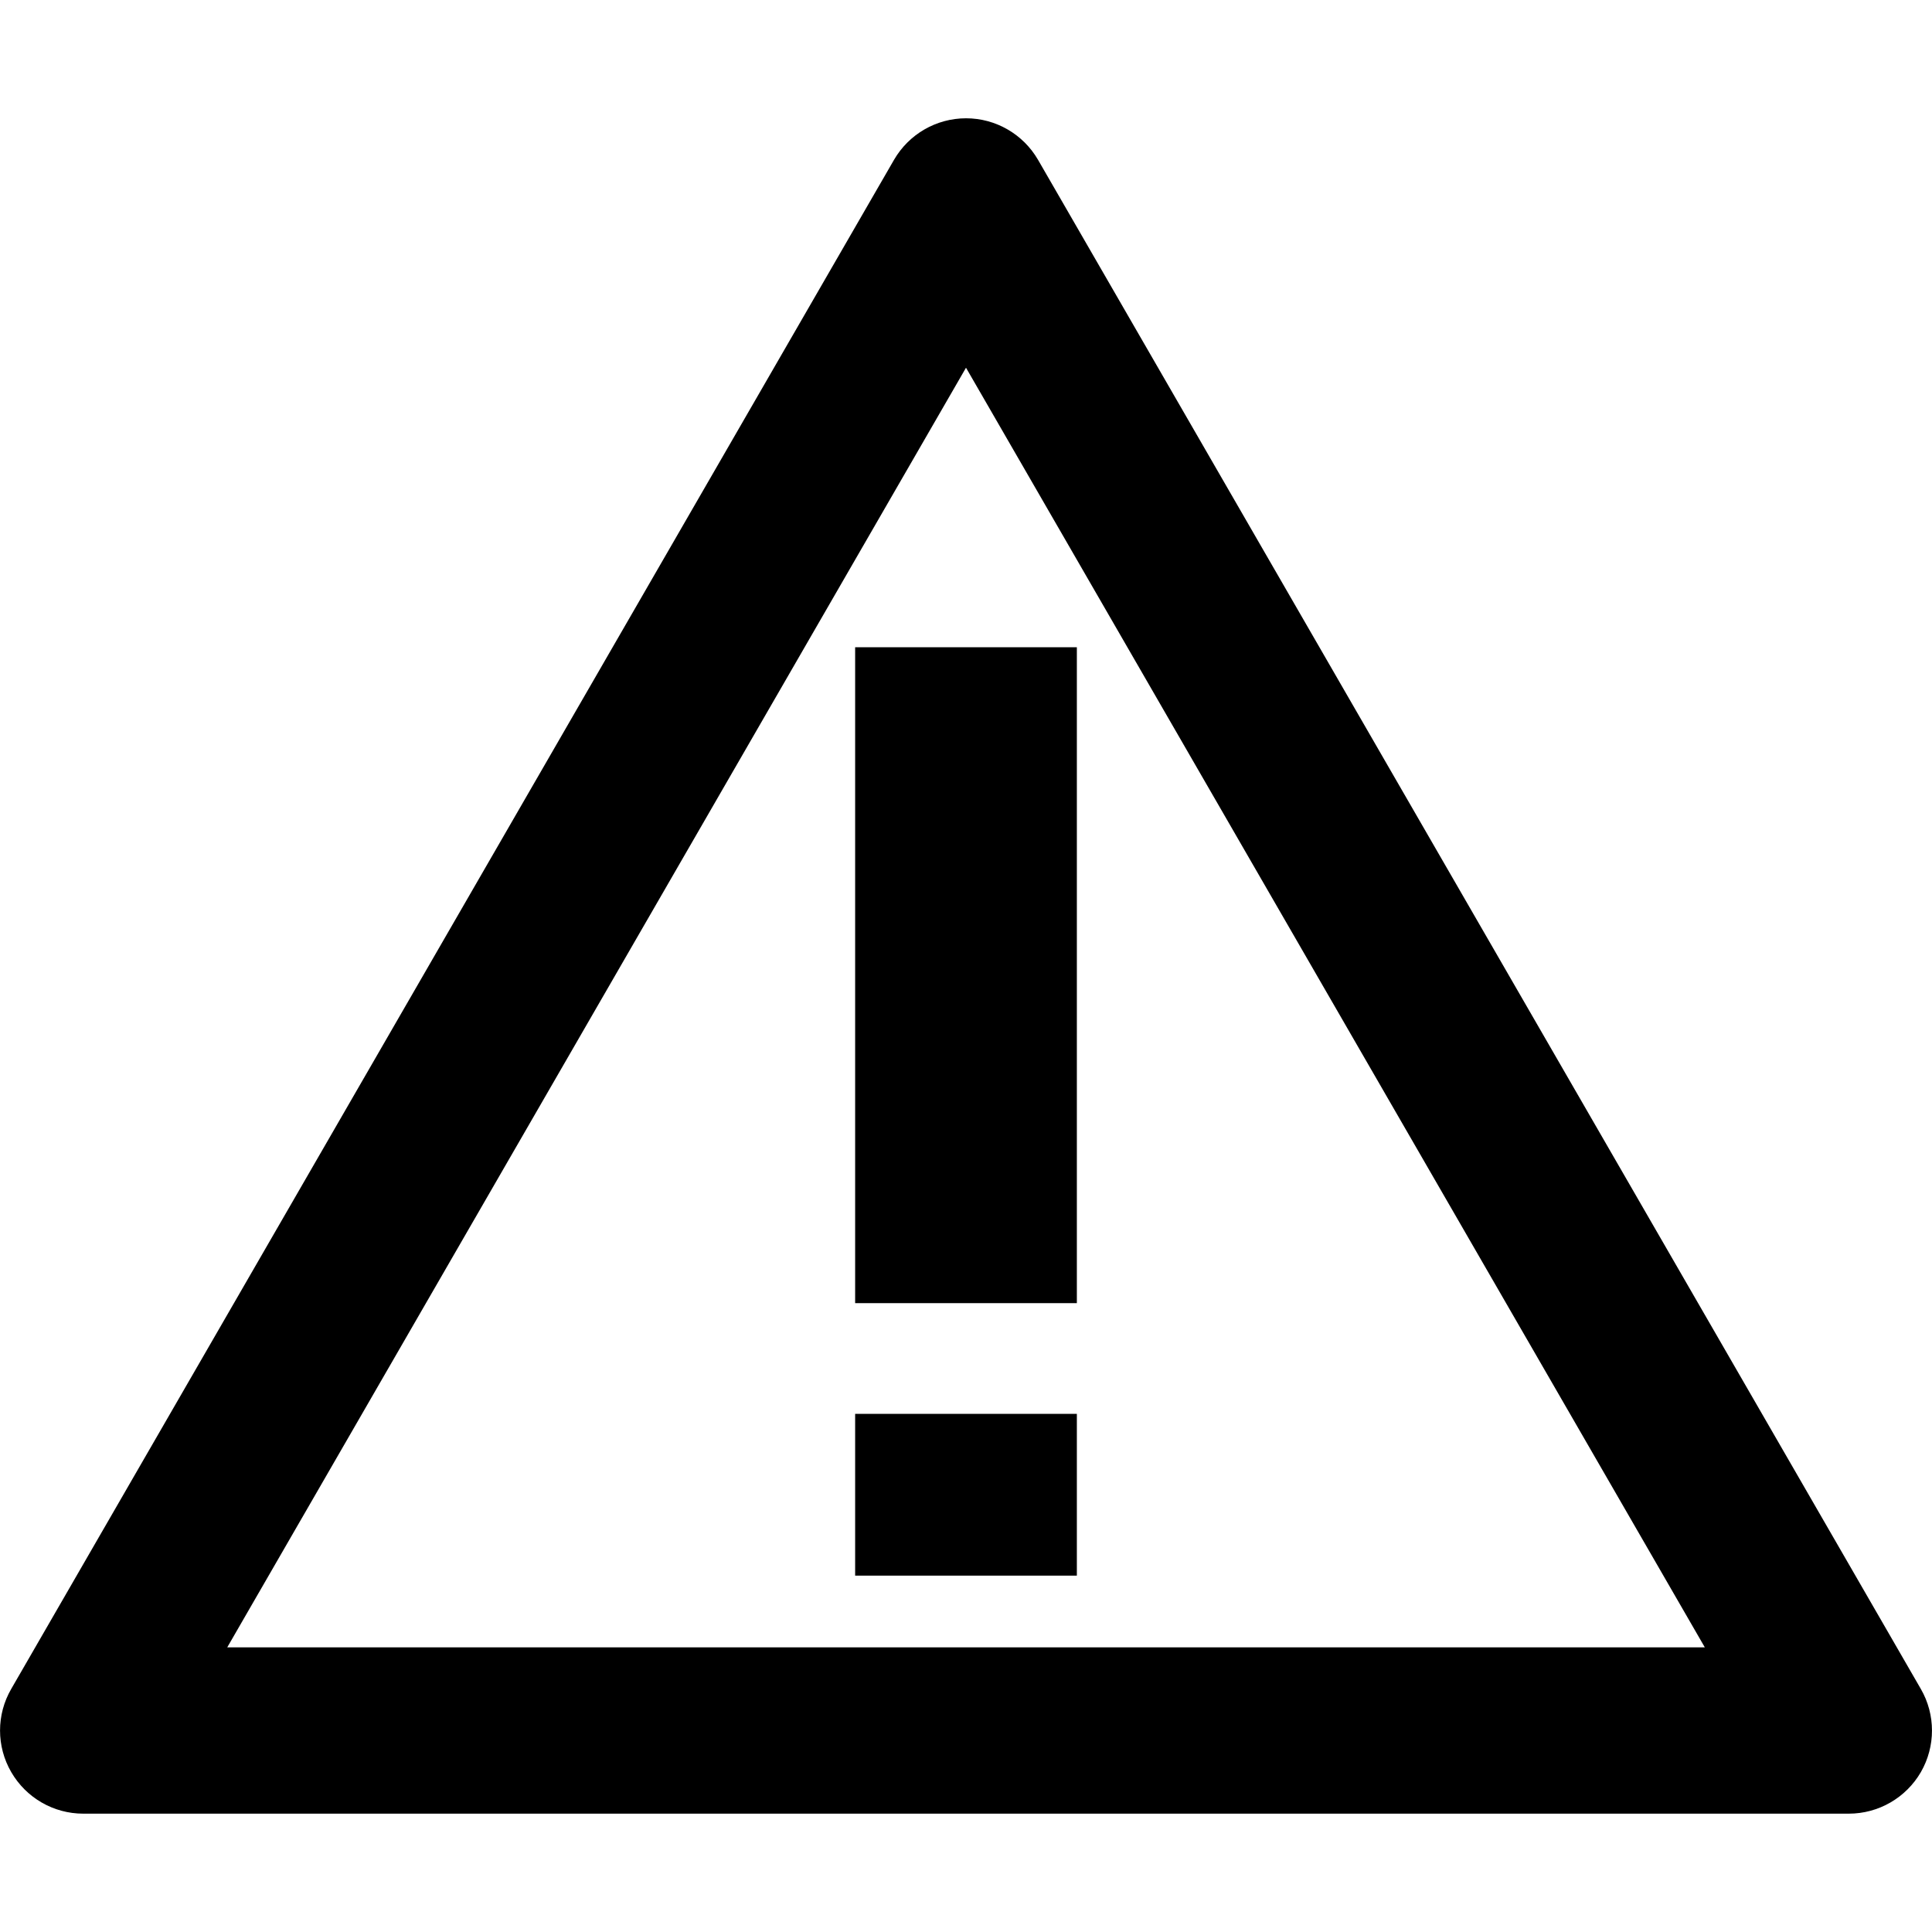
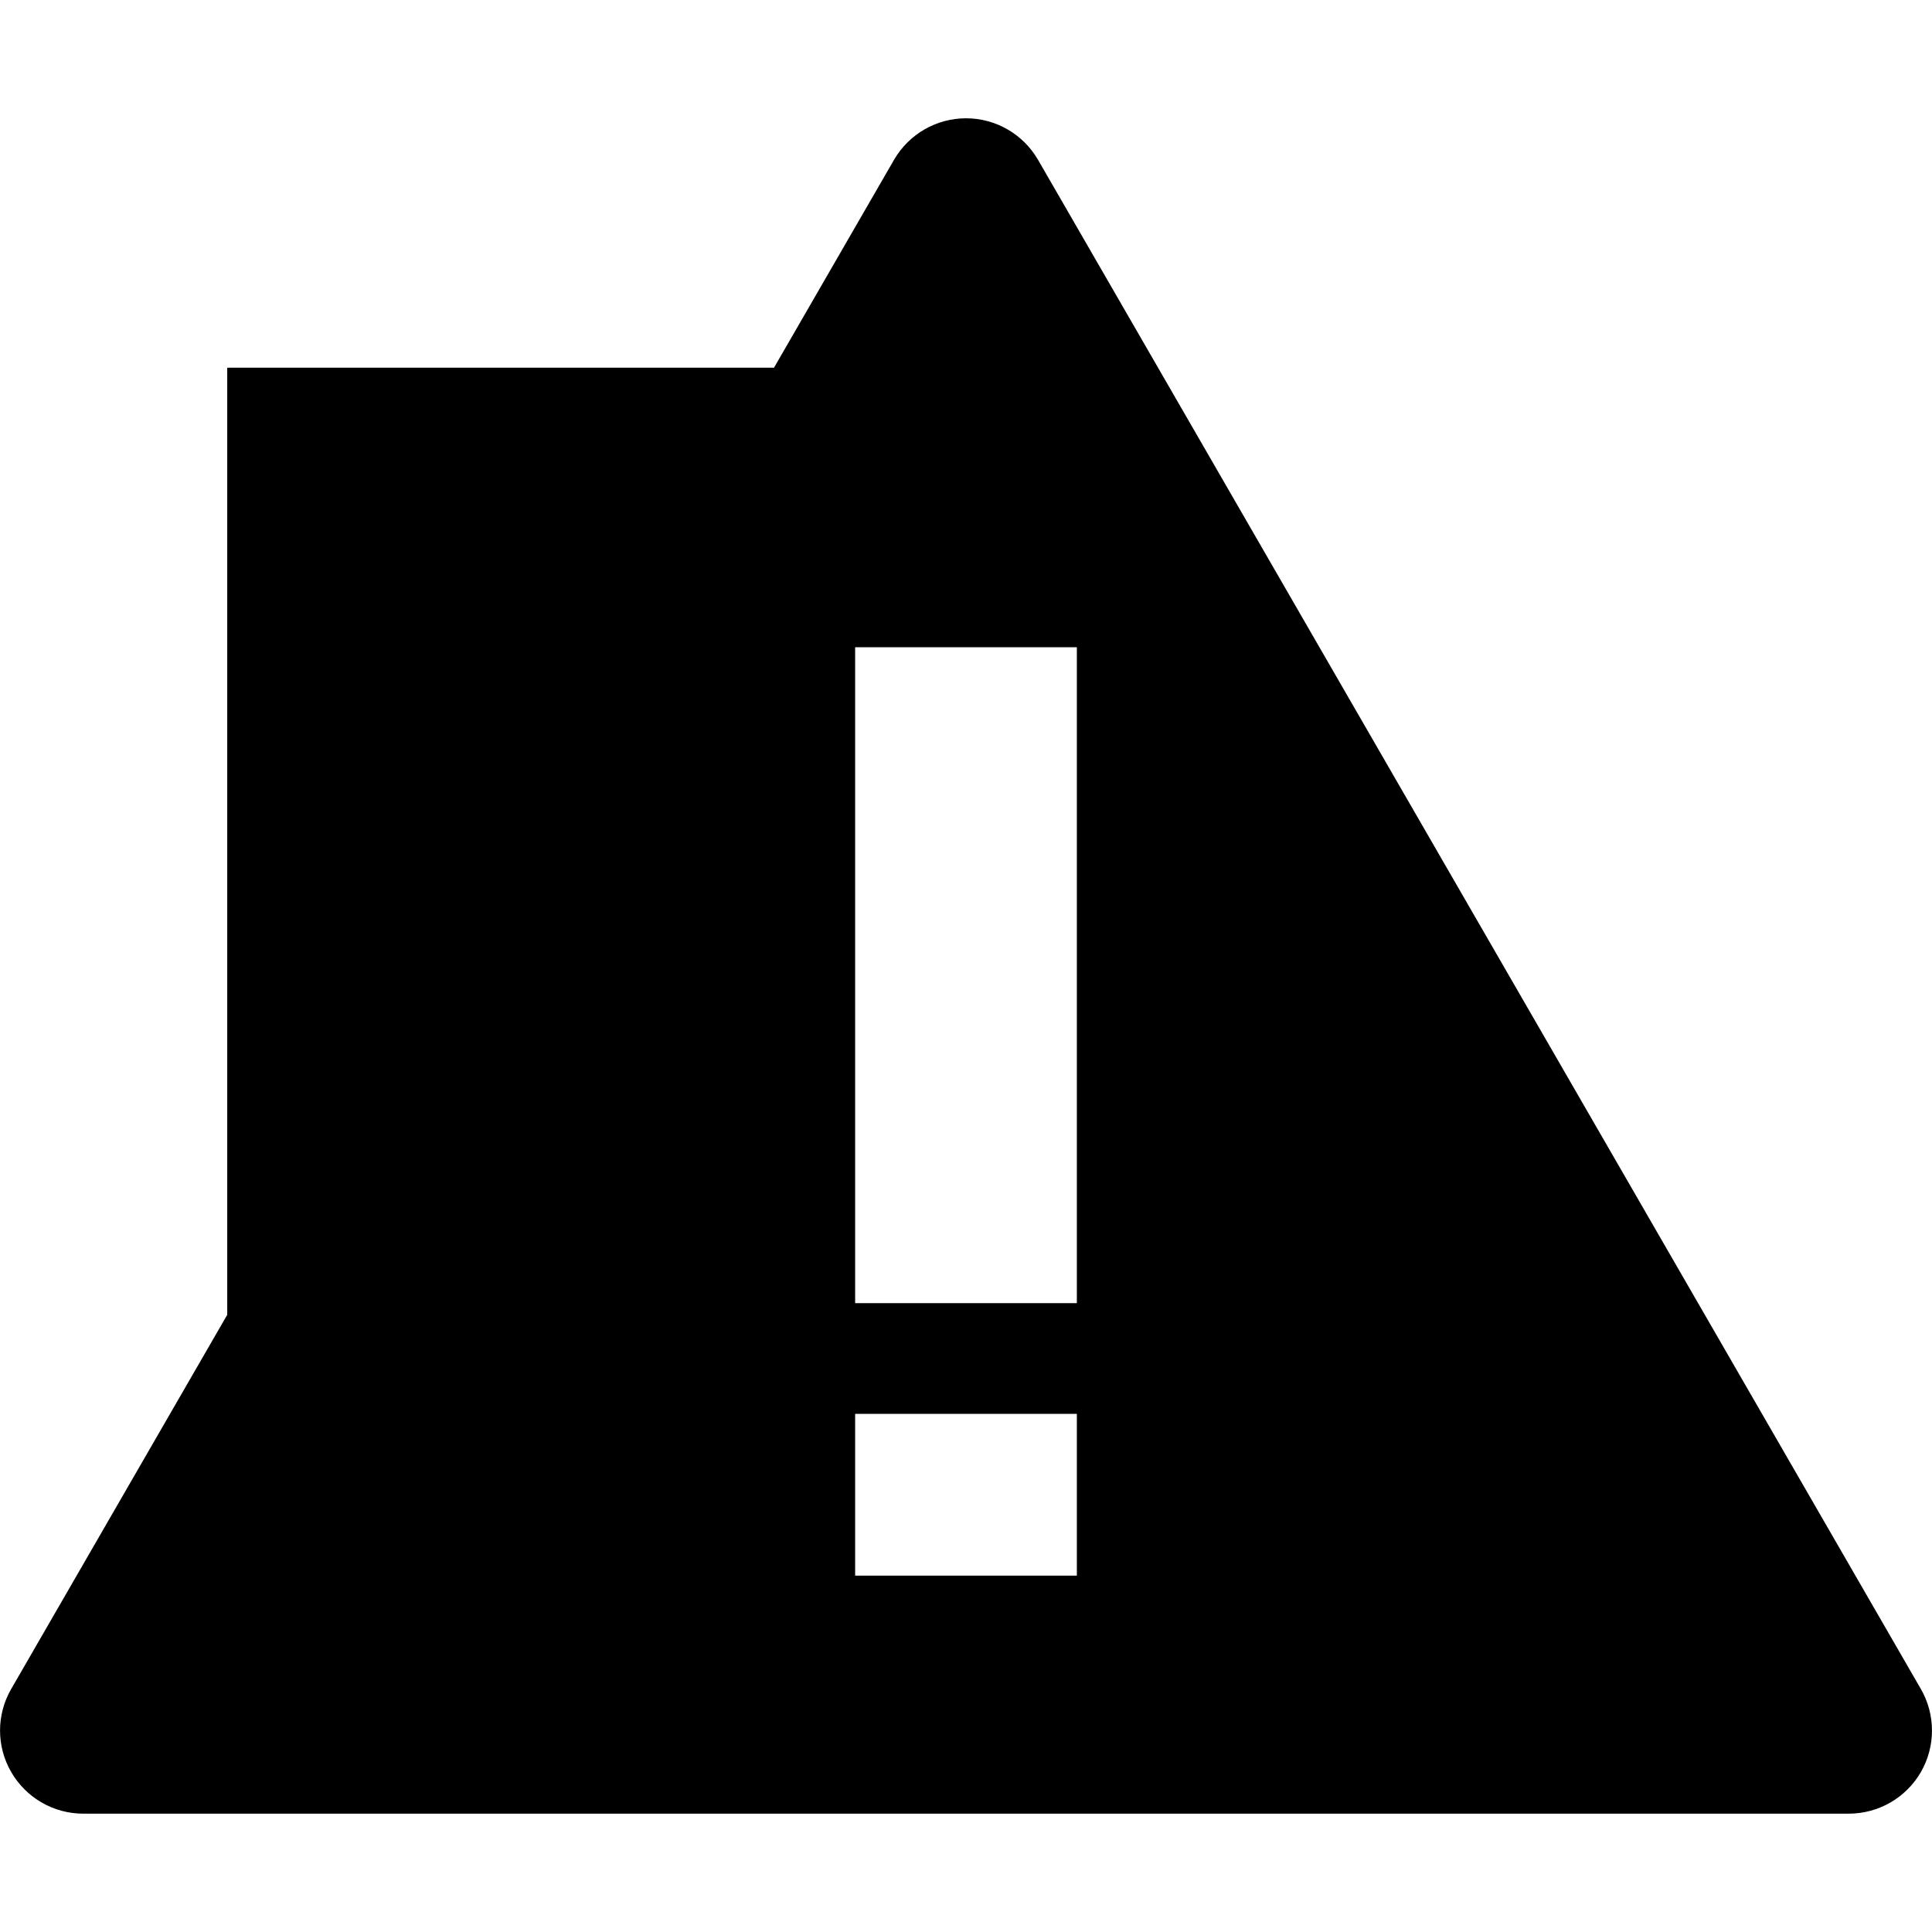
<svg xmlns="http://www.w3.org/2000/svg" fill="#000000" version="1.1" id="Capa_1" width="800px" height="800px" viewBox="0 0 34.854 34.855" xml:space="preserve">
  <g>
-     <path d="M34.653,30.47L18.727,2.884c-0.269-0.464-0.764-0.75-1.299-0.75c-0.537,0-1.031,0.286-1.3,0.75L0.202,30.47   c-0.269,0.464-0.269,1.036,0,1.5s0.763,0.75,1.299,0.75h31.853c0.535,0,1.031-0.286,1.3-0.75   C34.921,31.506,34.921,30.934,34.653,30.47z M4.099,29.72L17.427,6.634L30.756,29.72H4.099z M15.427,11.677h4V23.51h-4V11.677z    M15.427,25.507h4v2.919h-4V25.507z" />
+     <path d="M34.653,30.47L18.727,2.884c-0.269-0.464-0.764-0.75-1.299-0.75c-0.537,0-1.031,0.286-1.3,0.75L0.202,30.47   c-0.269,0.464-0.269,1.036,0,1.5s0.763,0.75,1.299,0.75h31.853c0.535,0,1.031-0.286,1.3-0.75   C34.921,31.506,34.921,30.934,34.653,30.47z M4.099,29.72L17.427,6.634H4.099z M15.427,11.677h4V23.51h-4V11.677z    M15.427,25.507h4v2.919h-4V25.507z" />
  </g>
</svg>